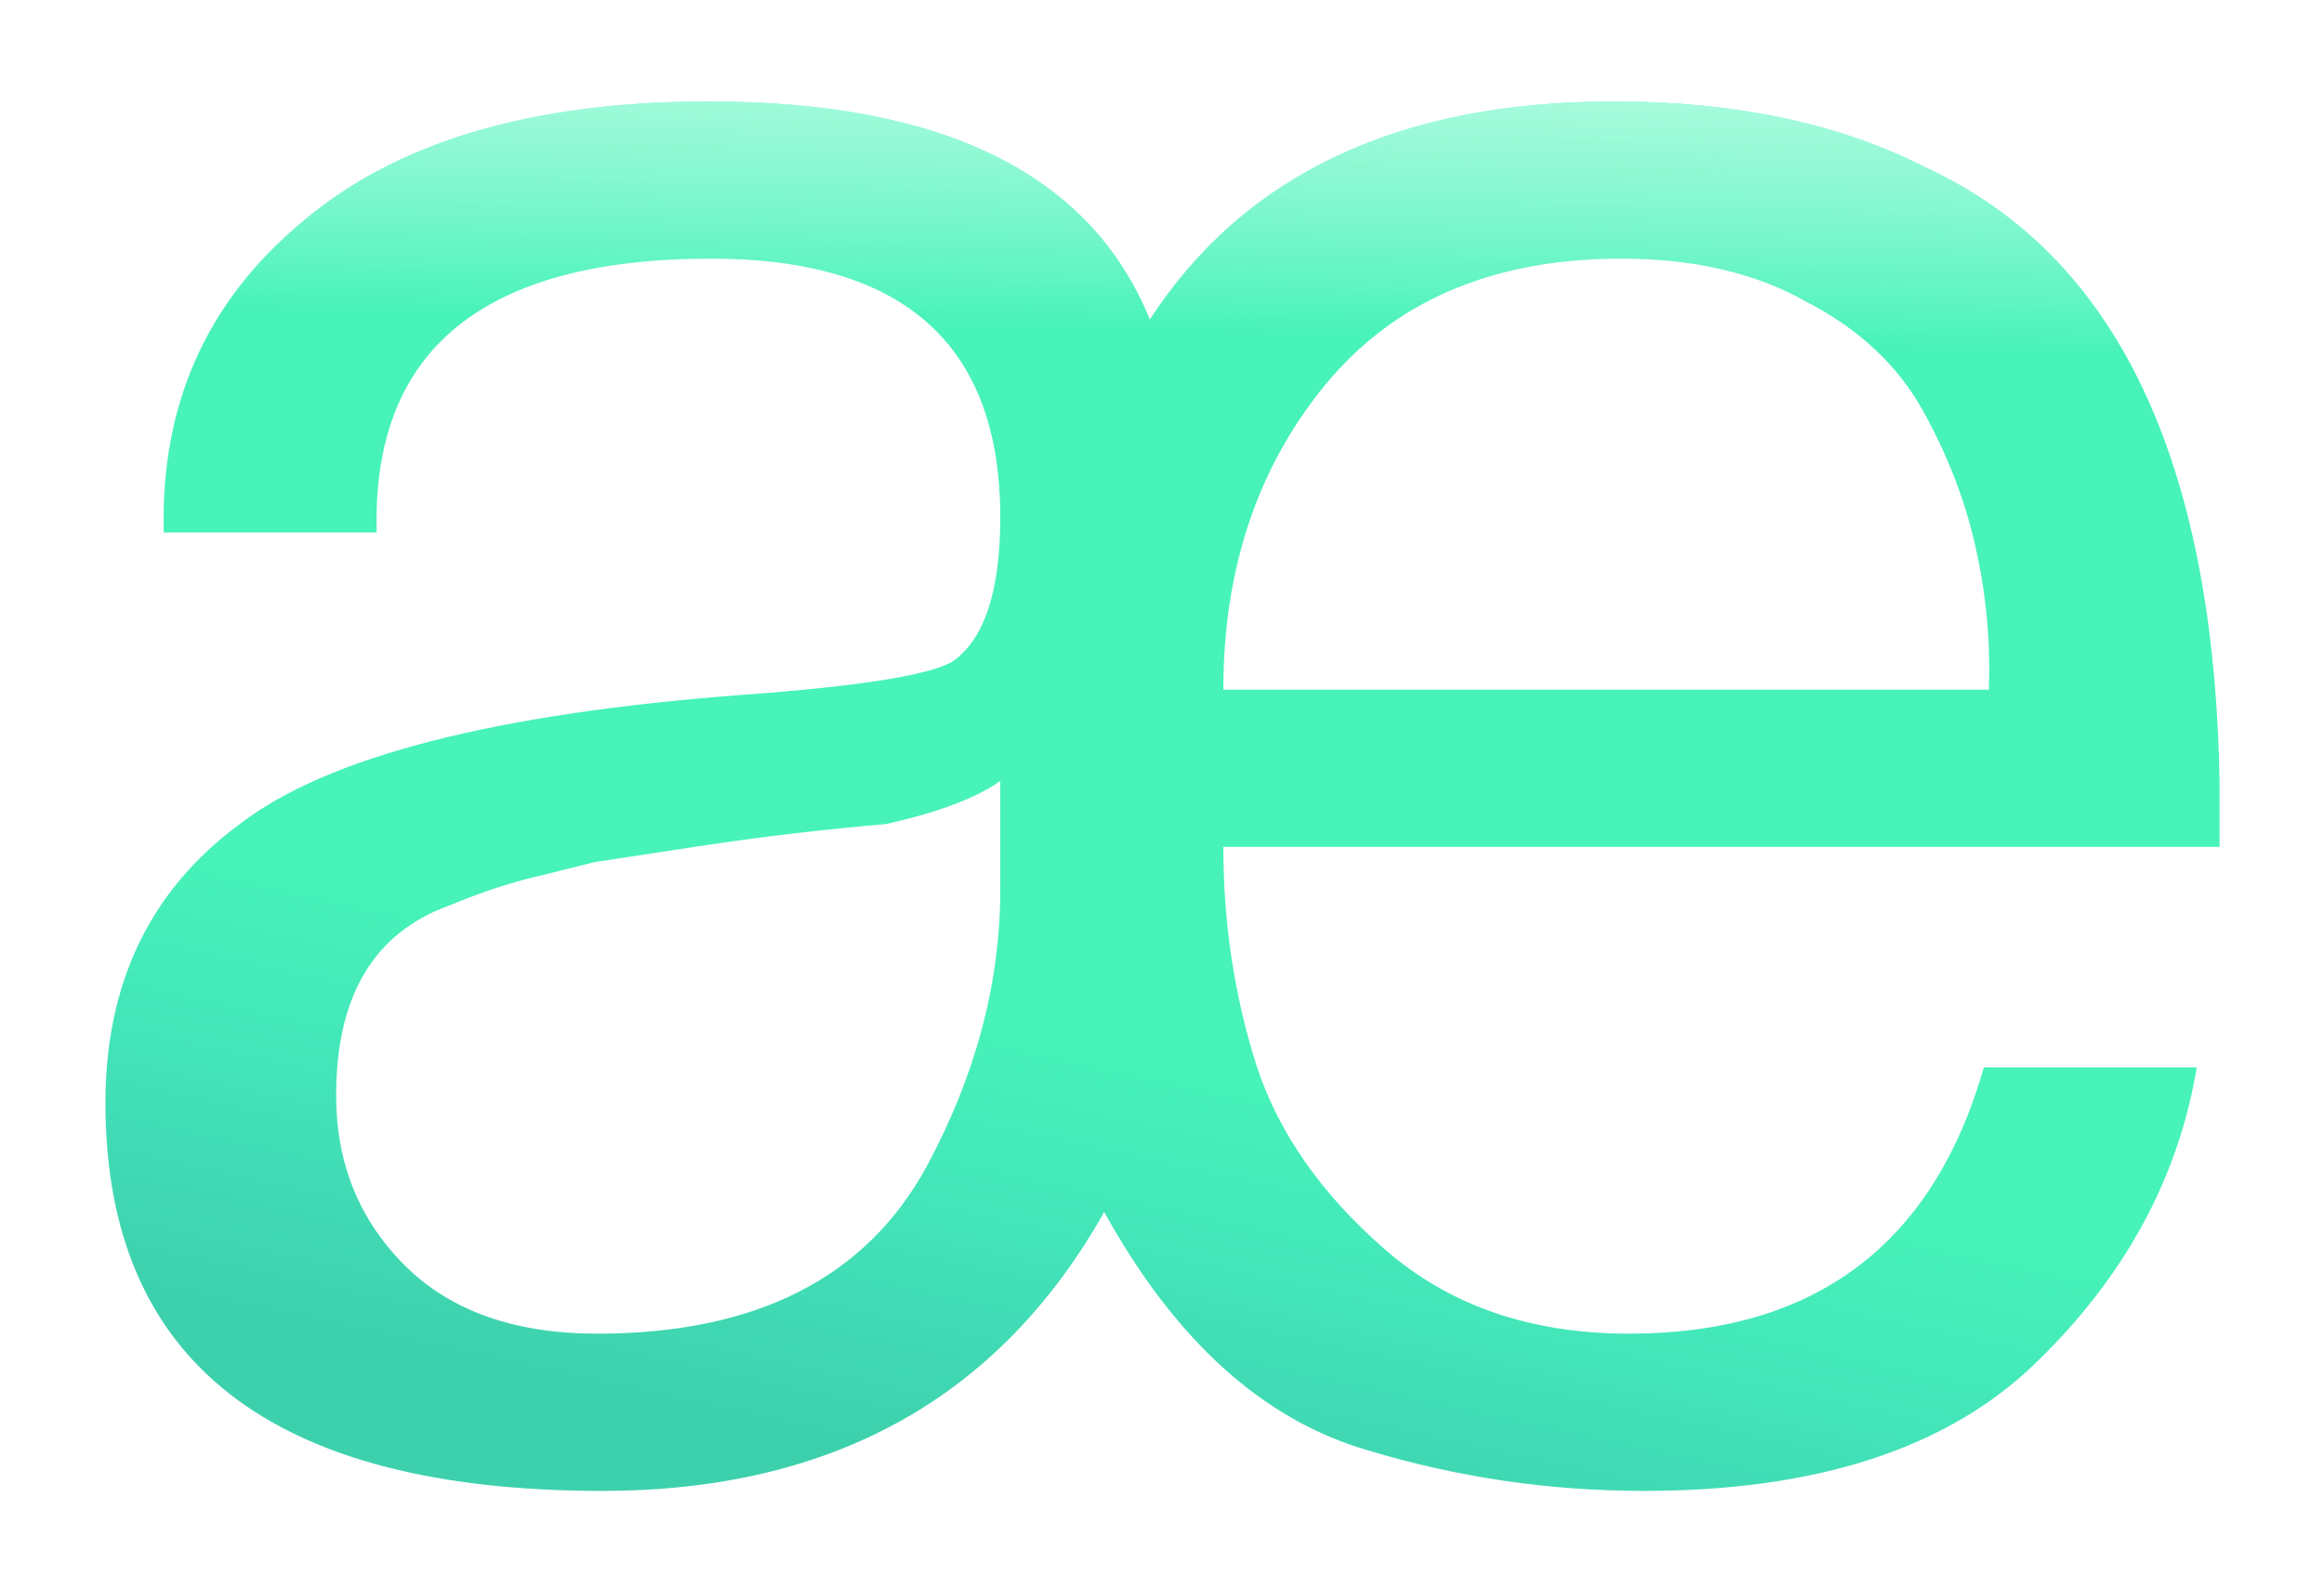
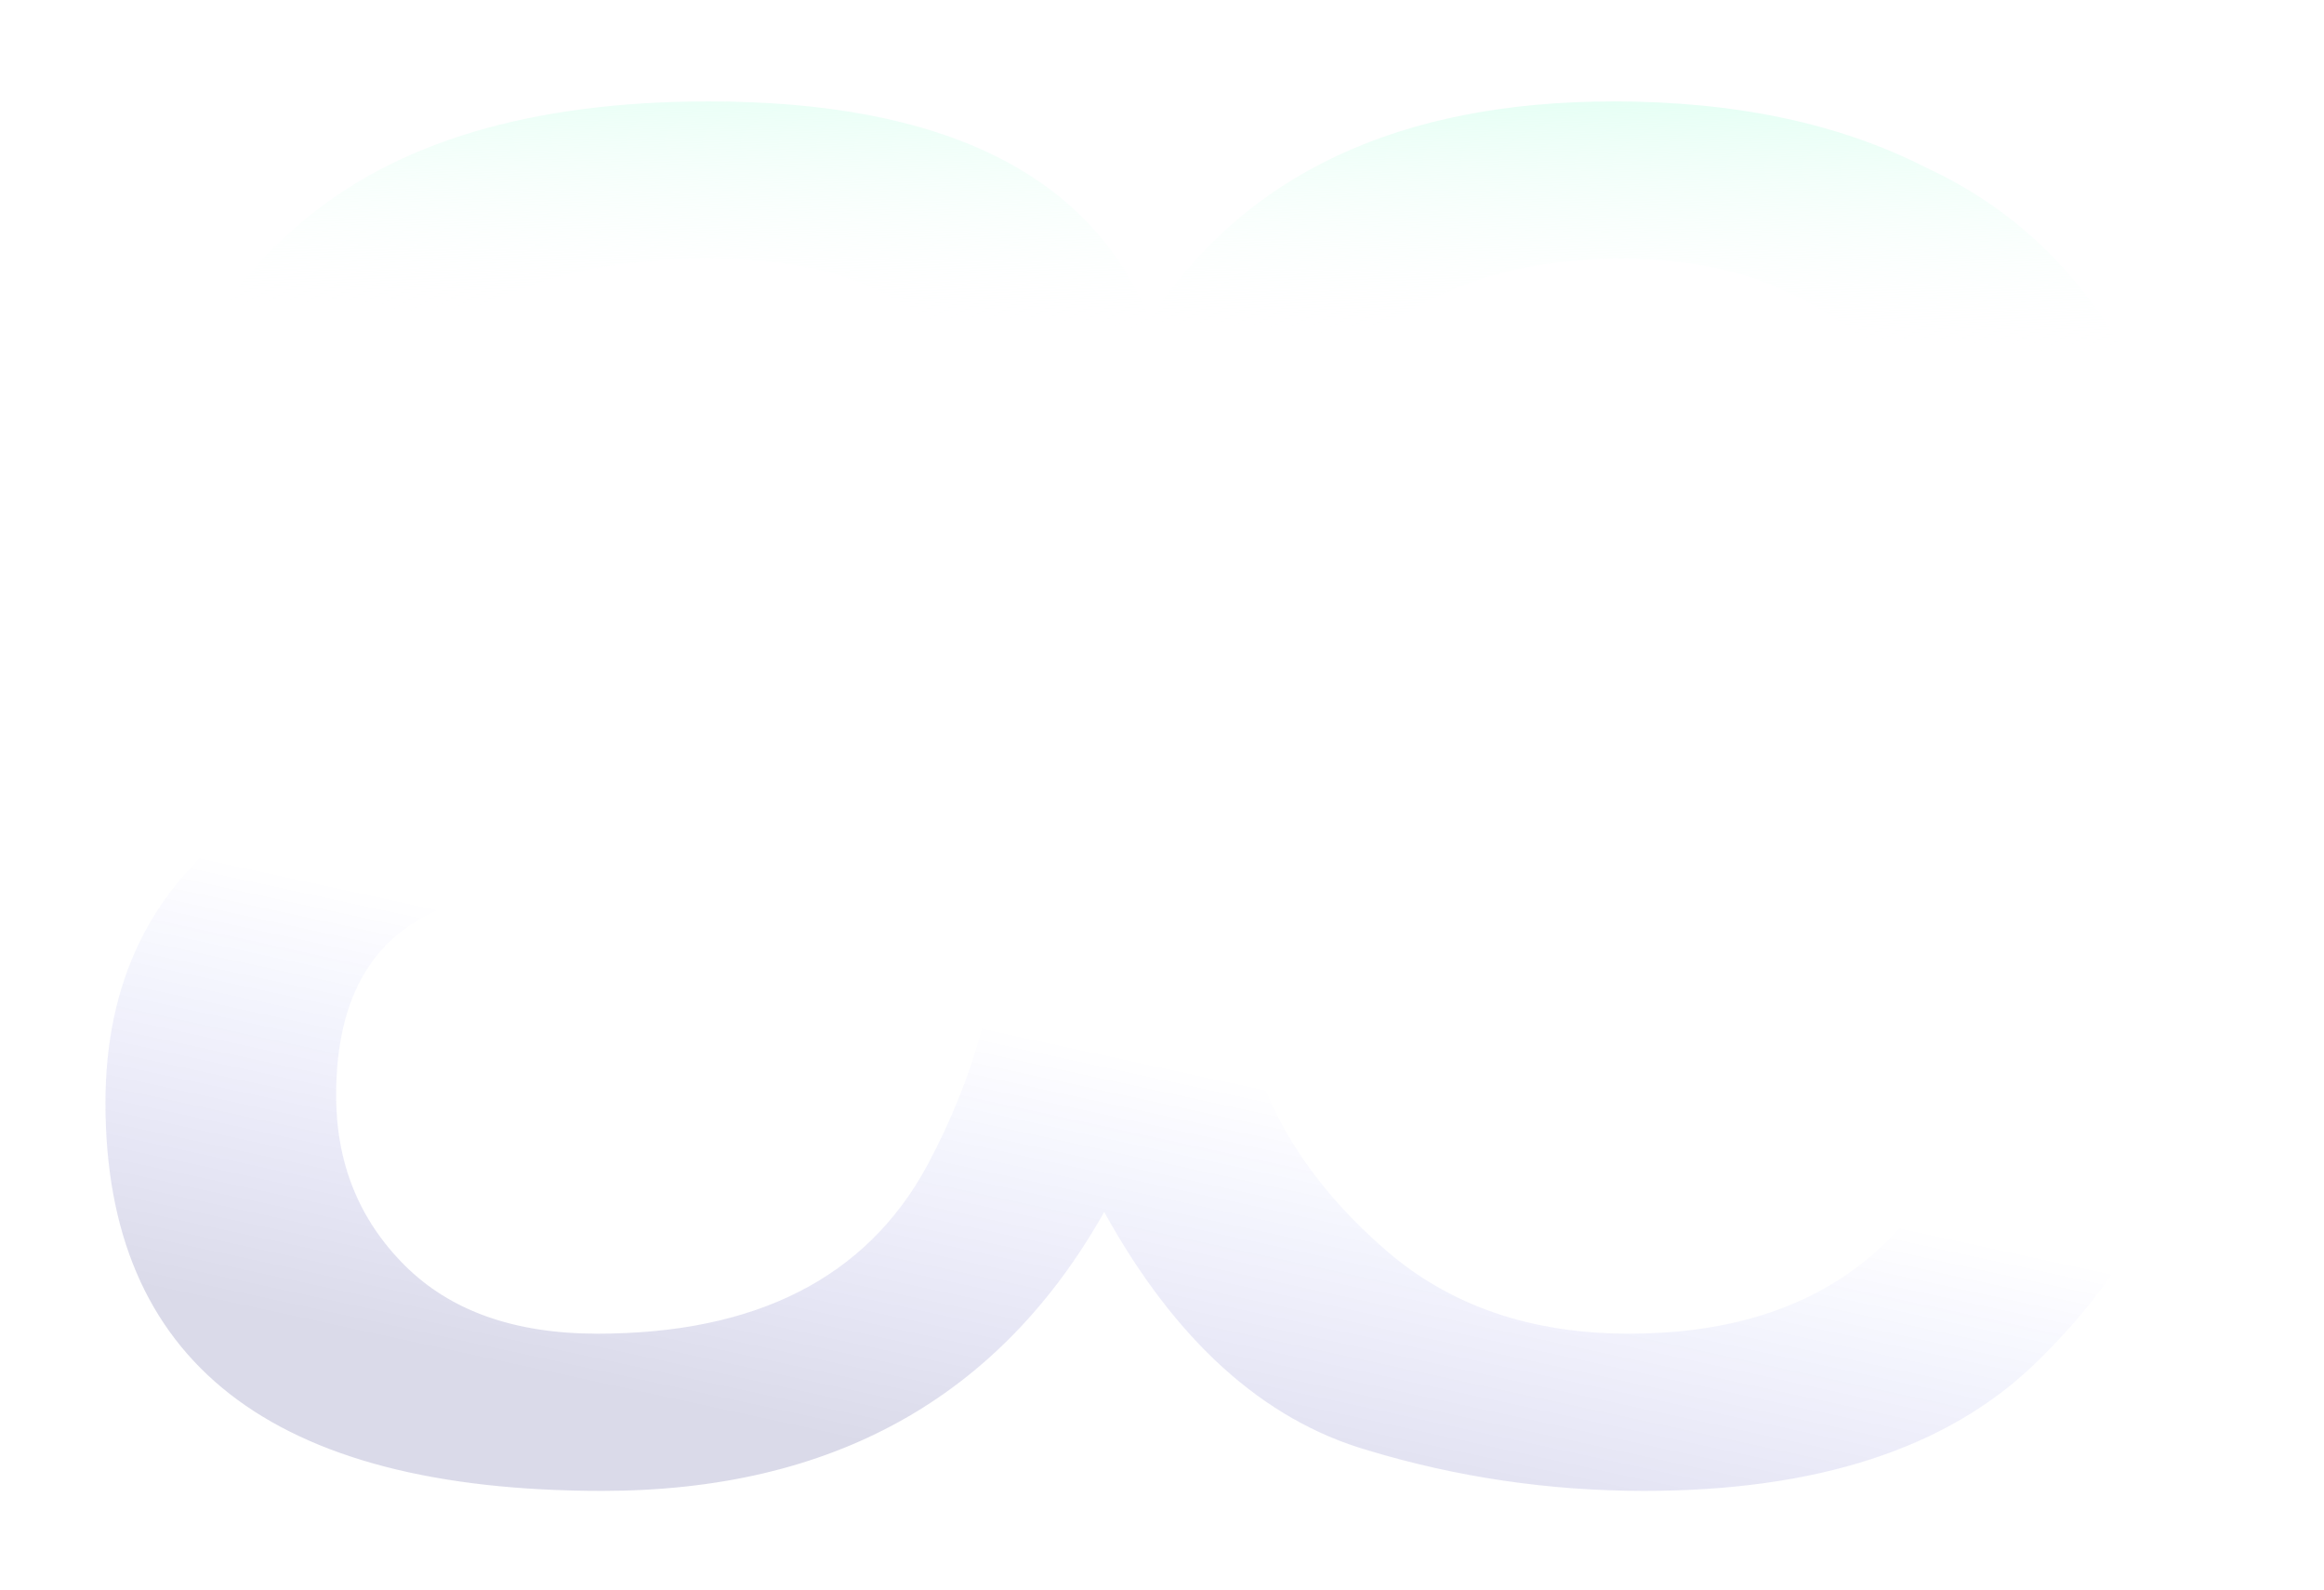
<svg xmlns="http://www.w3.org/2000/svg" width="573" height="392" viewBox="0 0 573 392" fill="none">
  <g filter="url(#filter0_d_990_6160)">
-     <path d="M92.875 131.25H40.375C39.542 100 50.792 74.583 74.125 55C97.458 35 131 25 174.75 25C232.667 25 268.917 42.917 283.5 78.75C306.833 42.917 344.958 25 397.875 25C427.875 25 453.5 30.417 474.75 41.25C521.833 62.917 546 113.542 547.25 193.125V208.75H301.625C301.625 227.5 304.333 245.417 309.75 262.5C315.167 279.167 325.792 294.375 341.625 308.125C357.458 321.875 377.458 328.75 401.625 328.75C447.458 328.75 476.625 306.875 489.125 263.125H541.625C537.042 290.625 523.708 315 501.625 336.25C479.958 357.083 447.875 367.5 405.375 367.5C382.042 367.5 359.333 364.167 337.25 357.5C311.417 350 289.75 330.417 272.25 298.75C246.417 344.583 205.167 367.5 148.5 367.5C66.833 367.5 26 335.625 26 271.875C26 242.292 37.042 219.375 59.125 203.125C80.792 186.458 122.25 175.833 183.5 171.25C211.833 169.167 228.917 166.458 234.75 163.125C242.667 157.708 246.625 145.833 246.625 127.5C246.625 85 222.875 63.75 175.375 63.75C119.125 63.75 91.625 86.25 92.875 131.25ZM246.625 219.375V192.5C240.792 196.667 231.417 200.208 218.5 203.125C203.917 204.375 189.542 206.042 175.375 208.125L146.625 212.5L134.125 215.625C126.625 217.292 118.917 219.792 111 223.125C92.25 229.792 82.875 245.417 82.875 270C82.875 286.667 88.5 300.625 99.75 311.875C111 323.125 126.833 328.75 147.25 328.75C186.417 328.75 213.5 315 228.5 287.5C240.583 265 246.625 242.292 246.625 219.375ZM301.625 170H490.375C490.792 158.333 489.75 146.875 487.25 135.625C484.75 123.958 480.375 112.5 474.125 101.25C467.875 90 458.292 81.042 445.375 74.375C432.875 67.292 417.667 63.75 399.75 63.75C368.083 63.75 343.708 74.167 326.625 95C309.958 115.417 301.625 140.417 301.625 170Z" fill="#47F3B8" />
    <path d="M92.875 131.25H40.375C39.542 100 50.792 74.583 74.125 55C97.458 35 131 25 174.75 25C232.667 25 268.917 42.917 283.5 78.75C306.833 42.917 344.958 25 397.875 25C427.875 25 453.5 30.417 474.75 41.25C521.833 62.917 546 113.542 547.25 193.125V208.75H301.625C301.625 227.5 304.333 245.417 309.75 262.5C315.167 279.167 325.792 294.375 341.625 308.125C357.458 321.875 377.458 328.75 401.625 328.75C447.458 328.75 476.625 306.875 489.125 263.125H541.625C537.042 290.625 523.708 315 501.625 336.25C479.958 357.083 447.875 367.5 405.375 367.5C382.042 367.5 359.333 364.167 337.25 357.5C311.417 350 289.75 330.417 272.25 298.75C246.417 344.583 205.167 367.5 148.5 367.5C66.833 367.5 26 335.625 26 271.875C26 242.292 37.042 219.375 59.125 203.125C80.792 186.458 122.25 175.833 183.5 171.25C211.833 169.167 228.917 166.458 234.75 163.125C242.667 157.708 246.625 145.833 246.625 127.5C246.625 85 222.875 63.75 175.375 63.75C119.125 63.75 91.625 86.25 92.875 131.25ZM246.625 219.375V192.5C240.792 196.667 231.417 200.208 218.5 203.125C203.917 204.375 189.542 206.042 175.375 208.125L146.625 212.5L134.125 215.625C126.625 217.292 118.917 219.792 111 223.125C92.25 229.792 82.875 245.417 82.875 270C82.875 286.667 88.5 300.625 99.75 311.875C111 323.125 126.833 328.75 147.25 328.75C186.417 328.75 213.5 315 228.5 287.5C240.583 265 246.625 242.292 246.625 219.375ZM301.625 170H490.375C490.792 158.333 489.75 146.875 487.25 135.625C484.75 123.958 480.375 112.5 474.125 101.25C467.875 90 458.292 81.042 445.375 74.375C432.875 67.292 417.667 63.75 399.75 63.75C368.083 63.75 343.708 74.167 326.625 95C309.958 115.417 301.625 140.417 301.625 170Z" fill="url(#paint0_linear_990_6160)" fill-opacity="0.15" />
    <path d="M92.875 131.25H40.375C39.542 100 50.792 74.583 74.125 55C97.458 35 131 25 174.75 25C232.667 25 268.917 42.917 283.5 78.75C306.833 42.917 344.958 25 397.875 25C427.875 25 453.5 30.417 474.75 41.25C521.833 62.917 546 113.542 547.25 193.125V208.75H301.625C301.625 227.5 304.333 245.417 309.75 262.5C315.167 279.167 325.792 294.375 341.625 308.125C357.458 321.875 377.458 328.75 401.625 328.75C447.458 328.75 476.625 306.875 489.125 263.125H541.625C537.042 290.625 523.708 315 501.625 336.25C479.958 357.083 447.875 367.5 405.375 367.5C382.042 367.5 359.333 364.167 337.25 357.5C311.417 350 289.75 330.417 272.25 298.75C246.417 344.583 205.167 367.5 148.5 367.5C66.833 367.5 26 335.625 26 271.875C26 242.292 37.042 219.375 59.125 203.125C80.792 186.458 122.25 175.833 183.5 171.25C211.833 169.167 228.917 166.458 234.75 163.125C242.667 157.708 246.625 145.833 246.625 127.5C246.625 85 222.875 63.75 175.375 63.75C119.125 63.75 91.625 86.25 92.875 131.25ZM246.625 219.375V192.5C240.792 196.667 231.417 200.208 218.5 203.125C203.917 204.375 189.542 206.042 175.375 208.125L146.625 212.5L134.125 215.625C126.625 217.292 118.917 219.792 111 223.125C92.25 229.792 82.875 245.417 82.875 270C82.875 286.667 88.5 300.625 99.75 311.875C111 323.125 126.833 328.75 147.25 328.75C186.417 328.75 213.5 315 228.5 287.5C240.583 265 246.625 242.292 246.625 219.375ZM301.625 170H490.375C490.792 158.333 489.75 146.875 487.25 135.625C484.75 123.958 480.375 112.5 474.125 101.25C467.875 90 458.292 81.042 445.375 74.375C432.875 67.292 417.667 63.75 399.75 63.75C368.083 63.75 343.708 74.167 326.625 95C309.958 115.417 301.625 140.417 301.625 170Z" fill="url(#paint1_linear_990_6160)" fill-opacity="0.7" />
  </g>
  <defs>
    <filter id="filter0_d_990_6160" x="7.25" y="6.25" width="558.75" height="380" filterUnits="userSpaceOnUse" color-interpolation-filters="sRGB">
      <feFlood flood-opacity="0" result="BackgroundImageFix" />
      <feColorMatrix in="SourceAlpha" type="matrix" values="0 0 0 0 0 0 0 0 0 0 0 0 0 0 0 0 0 0 127 0" result="hardAlpha" />
      <feOffset />
      <feGaussianBlur stdDeviation="9.375" />
      <feComposite in2="hardAlpha" operator="out" />
      <feColorMatrix type="matrix" values="0 0 0 0 0 0 0 0 0 0 0 0 0 0 0 0 0 0 0.15 0" />
      <feBlend mode="normal" in2="BackgroundImageFix" result="effect1_dropShadow_990_6160" />
      <feBlend mode="normal" in="SourceGraphic" in2="effect1_dropShadow_990_6160" result="shape" />
    </filter>
    <linearGradient id="paint0_linear_990_6160" x1="141.612" y1="341.563" x2="164.733" y2="235.31" gradientUnits="userSpaceOnUse">
      <stop stop-color="#05096A" />
      <stop offset="1" stop-color="#0B15FF" stop-opacity="0" />
    </linearGradient>
    <linearGradient id="paint1_linear_990_6160" x1="366.662" y1="19.688" x2="365.099" y2="83.438" gradientUnits="userSpaceOnUse">
      <stop stop-color="#D6FFEE" />
      <stop offset="1" stop-color="white" stop-opacity="0" />
    </linearGradient>
  </defs>
</svg>